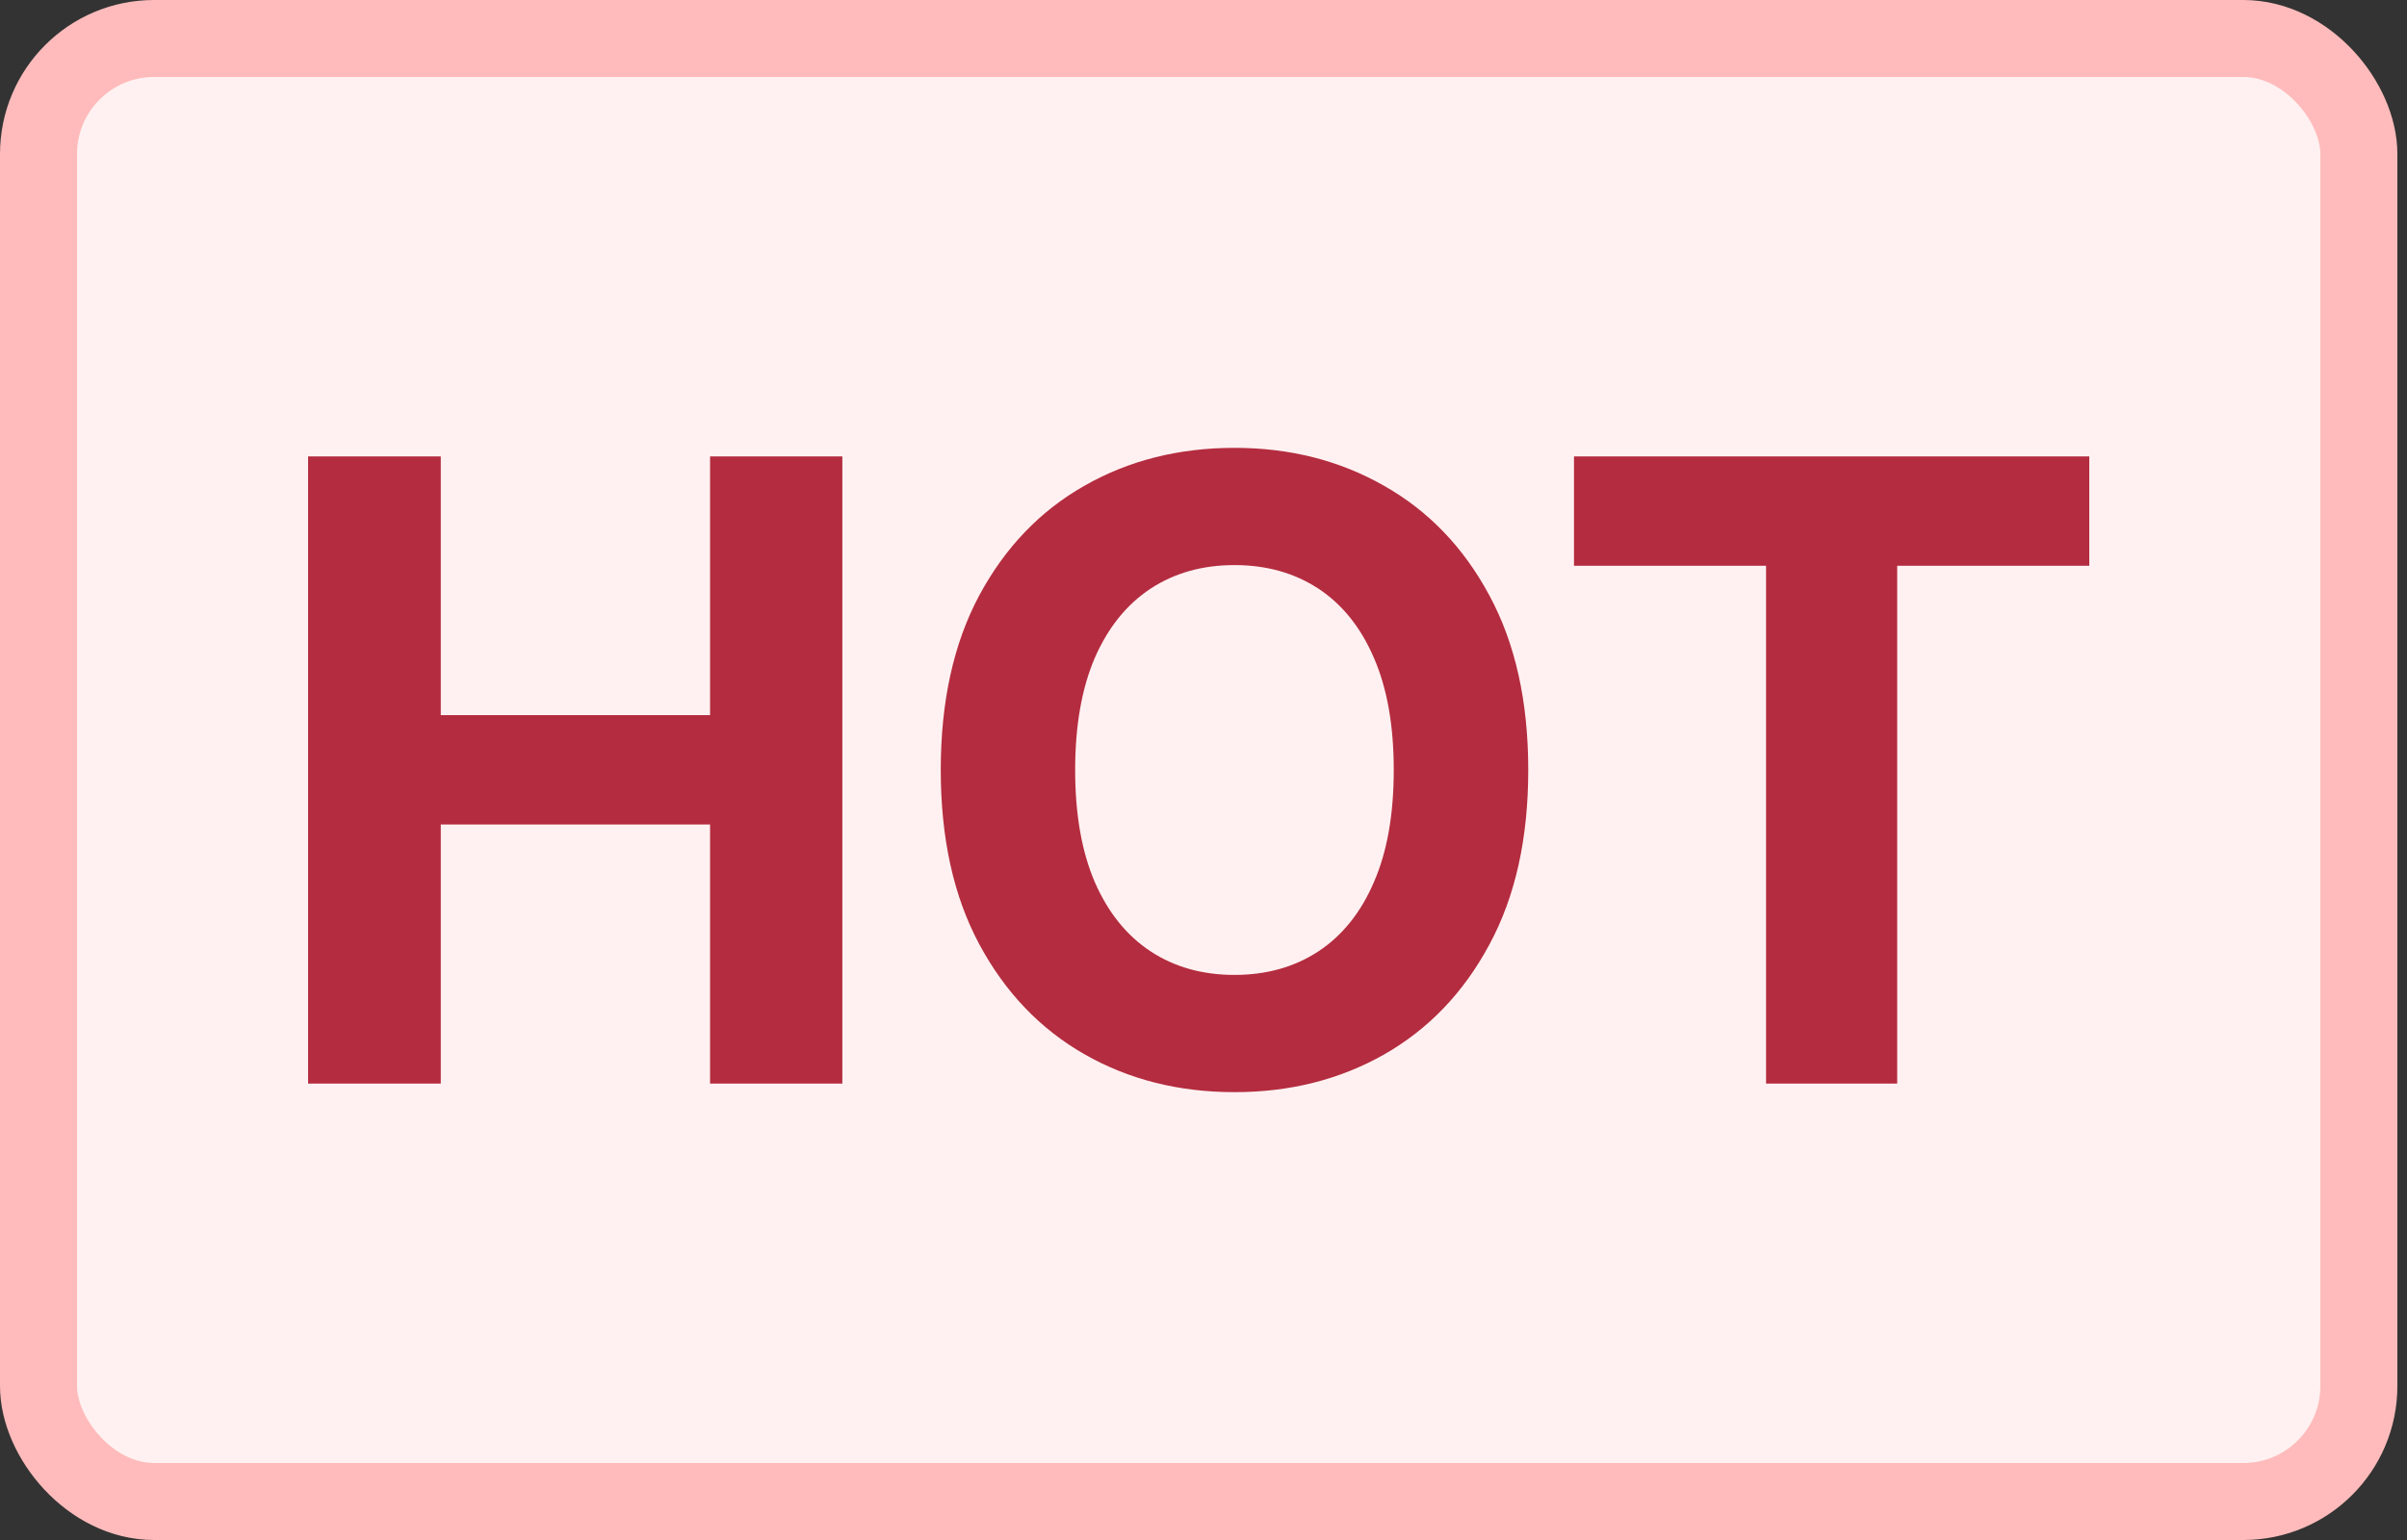
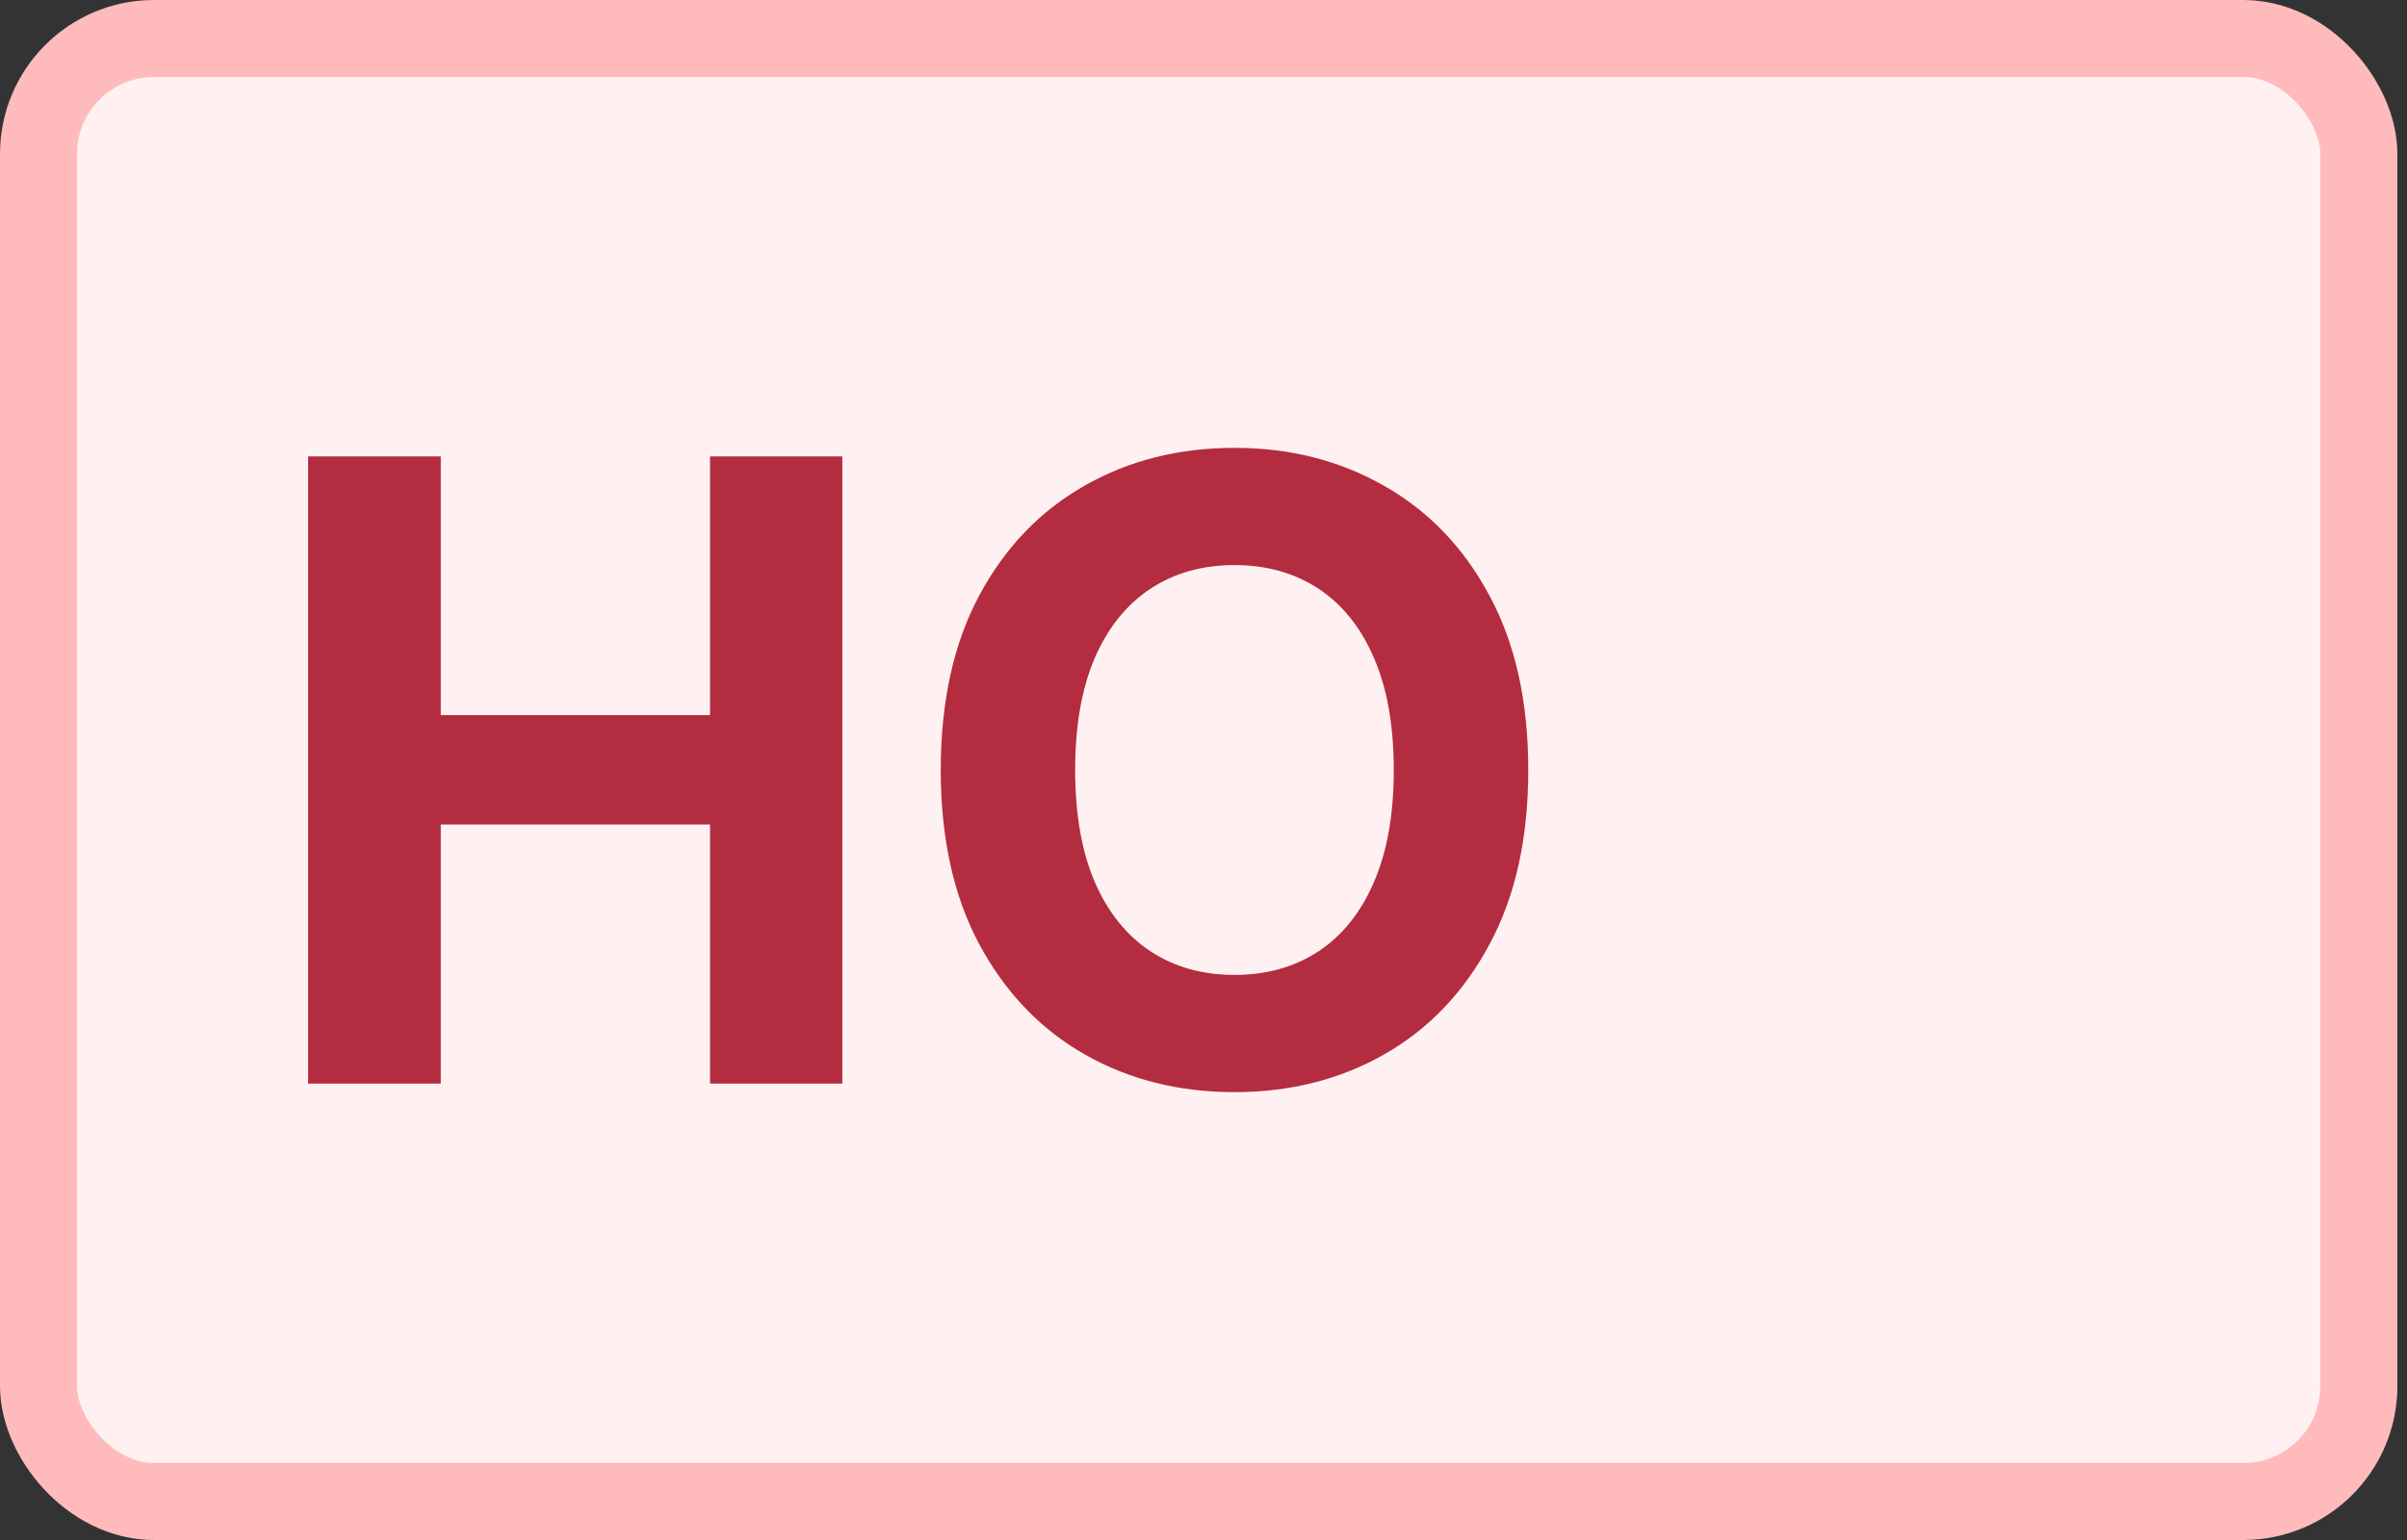
<svg xmlns="http://www.w3.org/2000/svg" width="25" height="16" viewBox="0 0 25 16" fill="none">
  <rect x="0" y="0" width="25" height="16" fill="#333333" stroke="none" />
  <rect x="0.4" y="0.4" width="24.1" height="15.2" rx="1.2" fill="#FFF1F1" />
  <rect x="0.4" y="0.4" width="24.1" height="15.2" rx="1.2" stroke="#FFBBBB" stroke-width="0.8" />
-   <path d="M16.348 5.878V4.742H21.7V5.878H19.705V11.258H18.343V5.878H16.348Z" fill="#B42C3F" />
  <path d="M15.873 8C15.873 8.711 15.739 9.315 15.469 9.814C15.202 10.312 14.837 10.693 14.375 10.956C13.914 11.217 13.397 11.347 12.822 11.347C12.243 11.347 11.723 11.216 11.263 10.953C10.803 10.69 10.439 10.309 10.171 9.81C9.904 9.312 9.771 8.708 9.771 8C9.771 7.289 9.904 6.685 10.171 6.186C10.439 5.688 10.803 5.308 11.263 5.047C11.723 4.784 12.243 4.653 12.822 4.653C13.397 4.653 13.914 4.784 14.375 5.047C14.837 5.308 15.202 5.688 15.469 6.186C15.739 6.685 15.873 7.289 15.873 8ZM14.476 8C14.476 7.54 14.408 7.152 14.27 6.835C14.134 6.519 13.942 6.28 13.694 6.116C13.445 5.953 13.155 5.871 12.822 5.871C12.489 5.871 12.198 5.953 11.95 6.116C11.702 6.28 11.509 6.519 11.371 6.835C11.235 7.152 11.167 7.54 11.167 8C11.167 8.46 11.235 8.848 11.371 9.165C11.509 9.481 11.702 9.72 11.95 9.884C12.198 10.047 12.489 10.129 12.822 10.129C13.155 10.129 13.445 10.047 13.694 9.884C13.942 9.72 14.134 9.481 14.27 9.165C14.408 8.848 14.476 8.46 14.476 8Z" fill="#B42C3F" />
  <path d="M3.2 11.258V4.742H4.578V7.43H7.375V4.742H8.749V11.258H7.375V8.566H4.578V11.258H3.2Z" fill="#B42C3F" />
</svg>